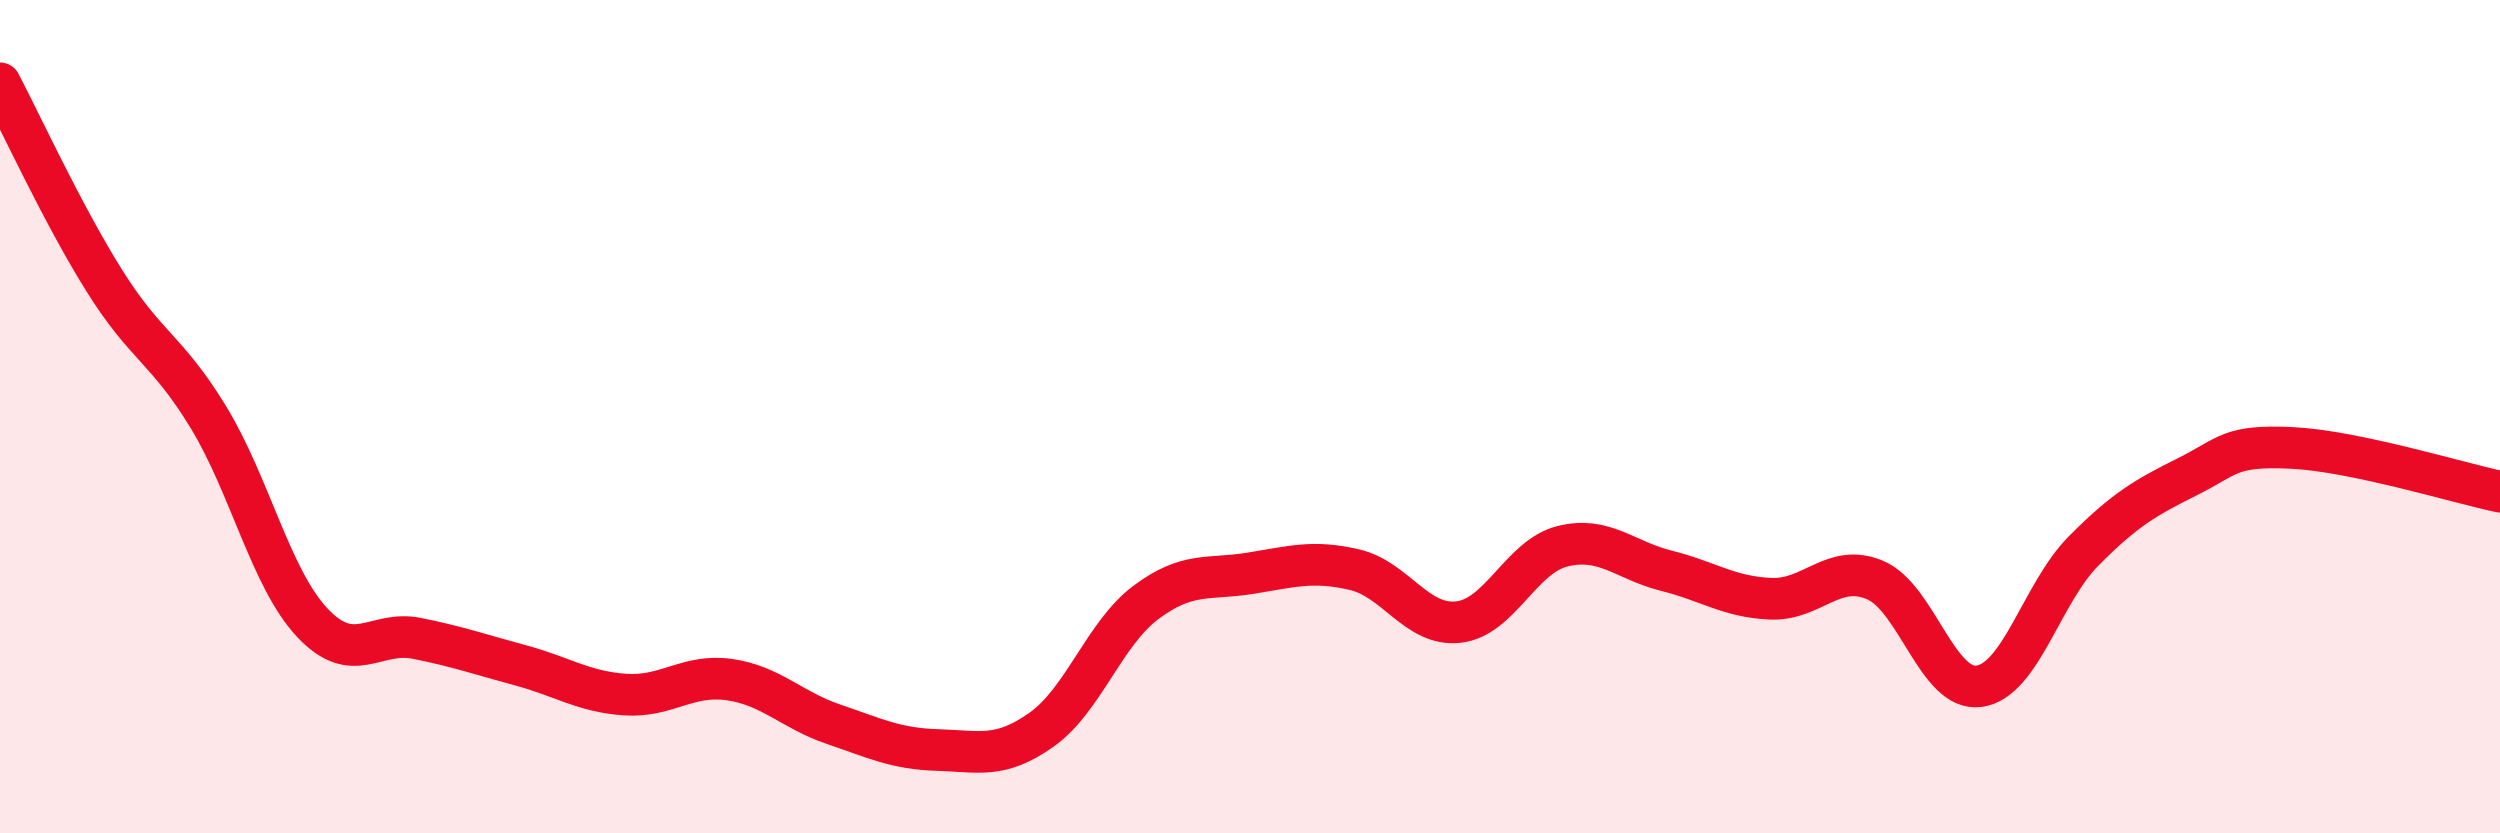
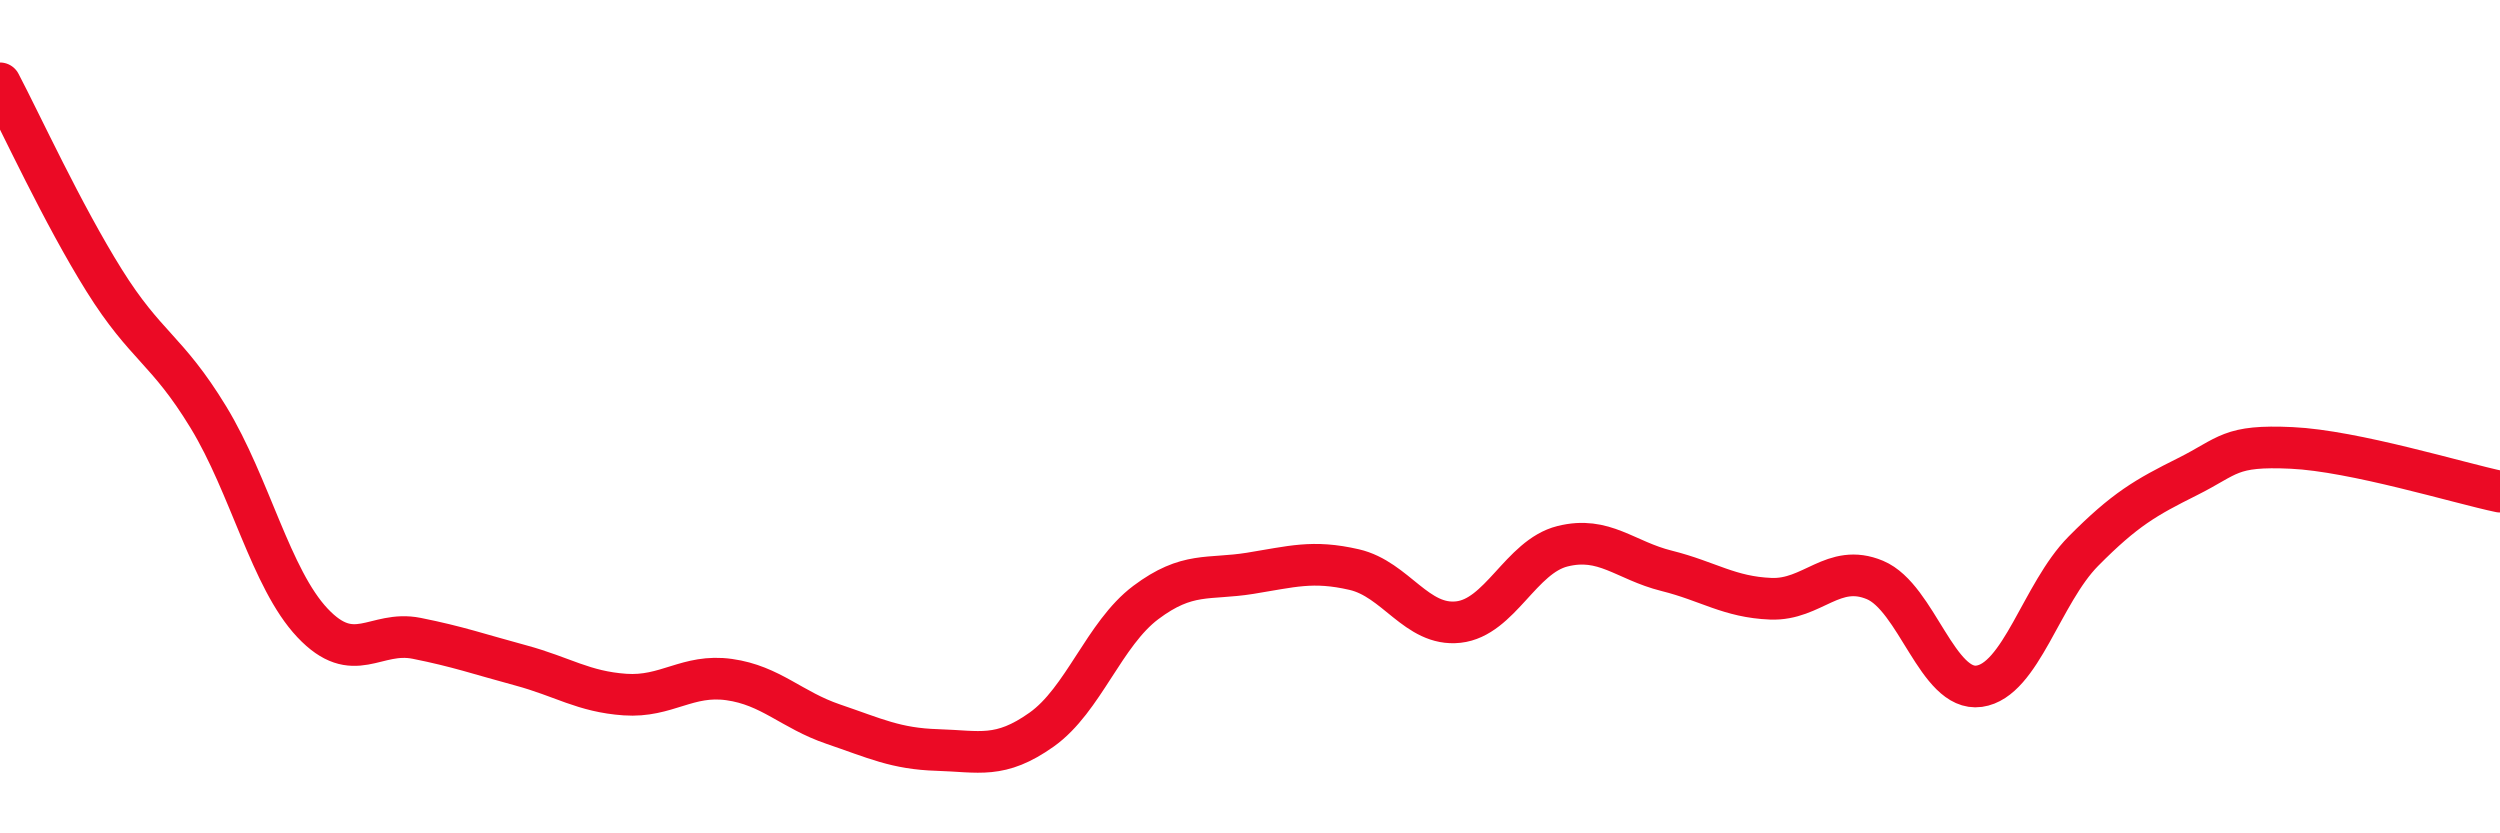
<svg xmlns="http://www.w3.org/2000/svg" width="60" height="20" viewBox="0 0 60 20">
-   <path d="M 0,2 C 0.5,2.95 1.5,5.13 2.5,6.73 C 3.5,8.33 4,8.37 5,10.01 C 6,11.65 6.5,13.89 7.5,14.95 C 8.5,16.01 9,15.12 10,15.32 C 11,15.52 11.5,15.7 12.5,15.97 C 13.5,16.24 14,16.6 15,16.67 C 16,16.74 16.5,16.17 17.5,16.31 C 18.5,16.45 19,17.04 20,17.38 C 21,17.72 21.5,17.97 22.5,18 C 23.5,18.03 24,18.22 25,17.51 C 26,16.8 26.5,15.21 27.5,14.46 C 28.5,13.71 29,13.92 30,13.76 C 31,13.6 31.5,13.44 32.5,13.67 C 33.5,13.9 34,15.04 35,14.93 C 36,14.82 36.5,13.36 37.5,13.11 C 38.5,12.86 39,13.45 40,13.7 C 41,13.95 41.5,14.33 42.5,14.37 C 43.5,14.41 44,13.5 45,13.92 C 46,14.34 46.5,16.61 47.5,16.47 C 48.5,16.33 49,14.24 50,13.23 C 51,12.22 51.5,11.94 52.5,11.44 C 53.5,10.94 53.5,10.68 55,10.75 C 56.5,10.82 59,11.59 60,11.8L60 20L0 20Z" fill="#EB0A25" opacity="0.1" stroke-linecap="round" stroke-linejoin="round" />
  <path d="M 0,2 C 0.5,2.95 1.5,5.13 2.5,6.73 C 3.5,8.33 4,8.37 5,10.01 C 6,11.65 6.5,13.89 7.5,14.95 C 8.5,16.01 9,15.12 10,15.32 C 11,15.52 11.5,15.7 12.5,15.97 C 13.5,16.24 14,16.6 15,16.67 C 16,16.74 16.5,16.17 17.5,16.31 C 18.5,16.45 19,17.04 20,17.38 C 21,17.72 21.5,17.97 22.5,18 C 23.5,18.03 24,18.22 25,17.51 C 26,16.8 26.5,15.21 27.5,14.46 C 28.5,13.71 29,13.92 30,13.76 C 31,13.6 31.5,13.44 32.5,13.67 C 33.5,13.9 34,15.04 35,14.93 C 36,14.82 36.5,13.36 37.5,13.11 C 38.5,12.86 39,13.45 40,13.7 C 41,13.95 41.5,14.33 42.5,14.37 C 43.5,14.41 44,13.5 45,13.92 C 46,14.34 46.5,16.61 47.5,16.47 C 48.5,16.33 49,14.24 50,13.23 C 51,12.22 51.5,11.94 52.5,11.44 C 53.5,10.94 53.5,10.68 55,10.75 C 56.5,10.82 59,11.59 60,11.8" stroke="#EB0A25" stroke-width="1" fill="none" stroke-linecap="round" stroke-linejoin="round" />
</svg>